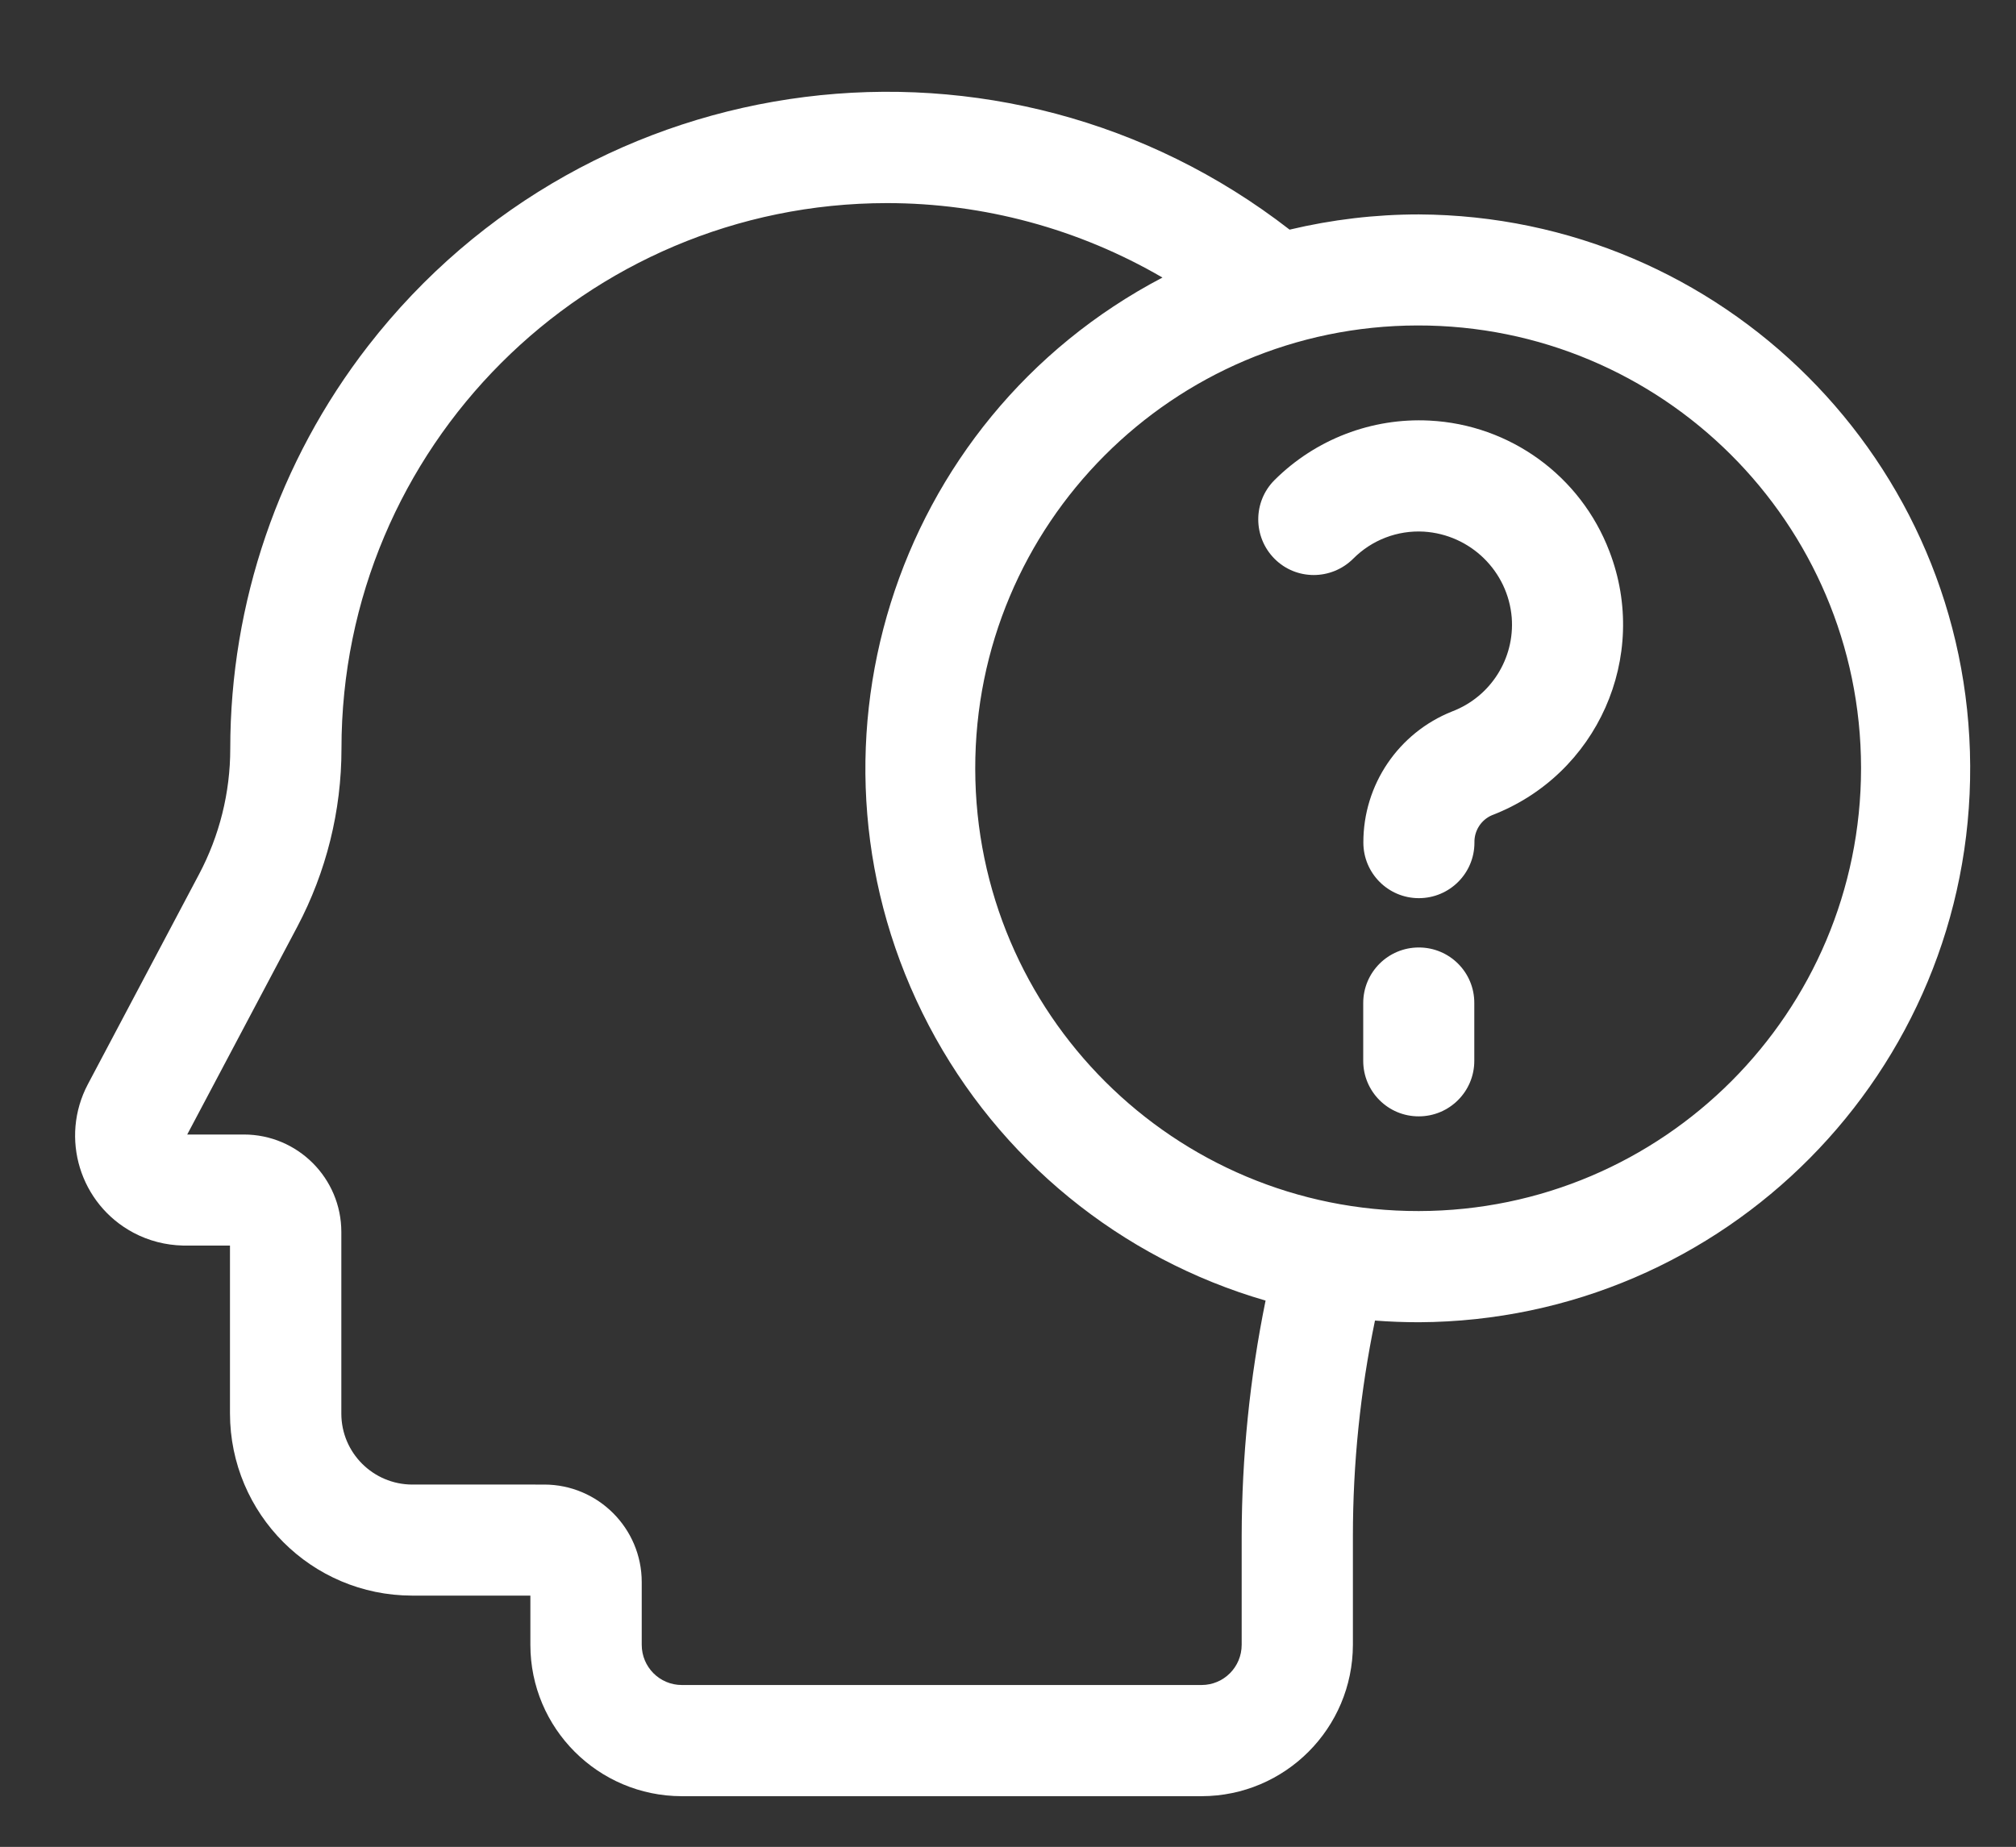
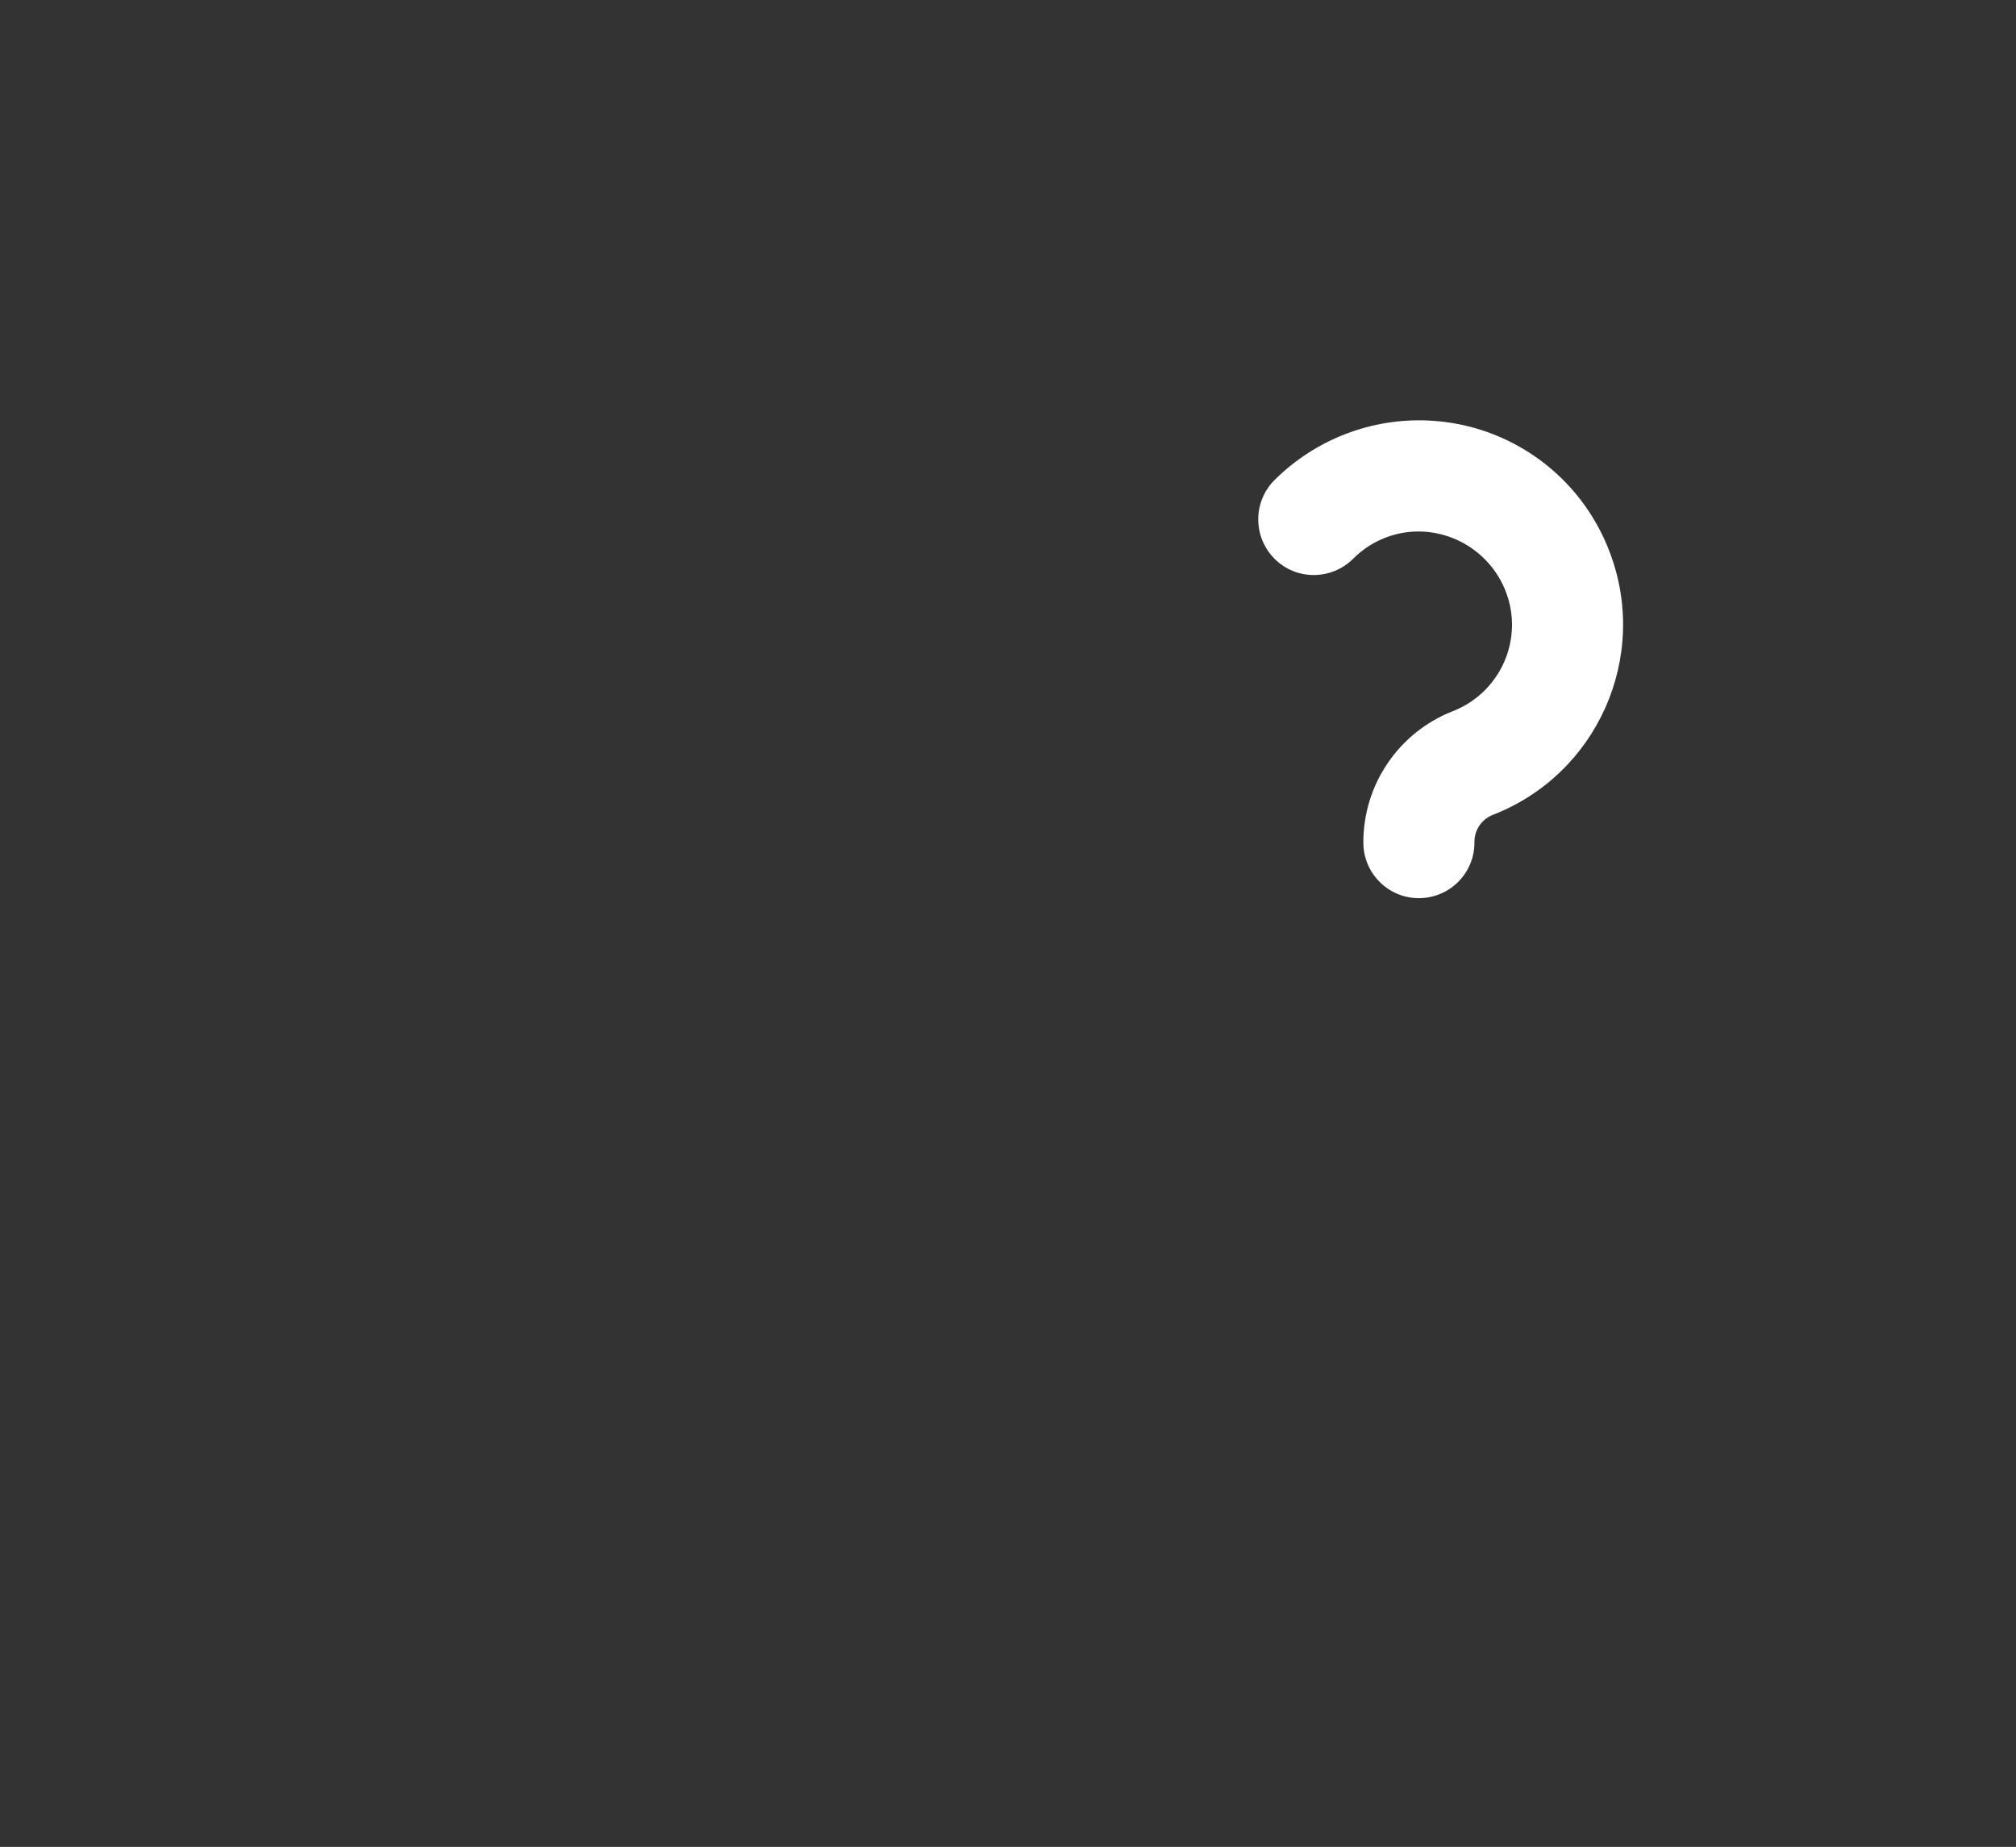
<svg xmlns="http://www.w3.org/2000/svg" version="1.1" id="Calque_1" x="0px" y="0px" viewBox="0 0 144.29 132.22" style="enable-background:new 0 0 144.29 132.22;" xml:space="preserve">
  <rect x="0" y="0" width="144.29" height="132.22" fill="#333333" stroke="none" />
  <style type="text/css">
	.st0{fill:#FFFFFF;}
</style>
  <g id="Groupe_275" transform="translate(-105.001 -249.39)">
    <g id="Groupe_275-2" transform="translate(105.001 249.39)">
-       <path id="Tracé_495" class="st0" d="M101.55,15.35c-3.12,0-6.22,0.37-9.25,1.09C71.79,0.53,42.27,4.25,26.35,24.76    c-6.4,8.25-9.87,18.4-9.87,28.84c0,3.14-0.77,6.23-2.24,9L6.29,77.62c-2.03,3.84-0.57,8.59,3.26,10.63    c1.09,0.58,2.3,0.89,3.54,0.92h3.37v12.02c0.01,7.19,5.83,13.03,13.03,13.04h8.47v3.52c0,5.98,4.85,10.83,10.83,10.84h37.21    c5.98-0.01,10.82-4.86,10.83-10.84v-7.79c0-5.18,0.53-10.35,1.58-15.42c1.04,0.08,2.09,0.12,3.15,0.12    c21.9-0.11,39.57-17.95,39.45-39.85C140.9,33.06,123.3,15.46,101.55,15.35L101.55,15.35z M88.87,109.96v7.79    c0,1.59-1.28,2.88-2.87,2.88h-37.2c-1.59,0-2.87-1.29-2.87-2.88v-4.49c0-3.85-3.13-6.98-6.98-6.98H29.5    c-2.8-0.01-5.07-2.28-5.07-5.08v-13c0-3.85-3.12-6.98-6.98-6.98H13.4l7.88-14.88c2.07-3.92,3.16-8.29,3.16-12.73    c-0.01-21.57,17.47-39.06,39.04-39.07c6.93,0,13.73,1.84,19.72,5.33C63.79,30.04,56.31,54.02,66.48,73.42    c5.02,9.57,13.72,16.68,24.1,19.69C89.45,98.65,88.88,104.3,88.87,109.96L88.87,109.96z M101.55,86.7    C84.04,86.73,69.83,72.56,69.8,55.05c-0.03-17.51,14.14-31.72,31.65-31.75s31.72,14.14,31.75,31.65c0,0.02,0,0.03,0,0.05    C133.19,72.49,119.03,86.67,101.55,86.7z" />
-     </g>
+       </g>
    <path id="Tracé_496" class="st0" d="M207.31,279.5c-4.13-0.21-8.16,1.34-11.09,4.26c-1.55,1.55-1.55,4.07,0,5.63s4.07,1.55,5.63,0   c1.33-1.34,3.17-2.05,5.06-1.94c3.34,0.21,6.02,2.83,6.29,6.16c0.22,2.93-1.51,5.66-4.26,6.71c-3.85,1.53-6.37,5.25-6.36,9.39   c0,2.2,1.78,3.98,3.97,3.98c2.2,0,3.98-1.78,3.98-3.97c0,0,0-0.01,0-0.01c-0.02-0.85,0.48-1.63,1.26-1.96   c7.54-2.9,11.3-11.36,8.4-18.89C218.13,283.46,213.08,279.79,207.31,279.5L207.31,279.5z" />
-     <path id="Tracé_497" class="st0" d="M206.55,317.22c-2.2,0-3.98,1.78-3.98,3.98v4.14c0,2.2,1.79,3.98,3.98,3.97   c2.19,0,3.97-1.78,3.97-3.97v-4.14C210.53,319,208.75,317.22,206.55,317.22z" />
  </g>
</svg>